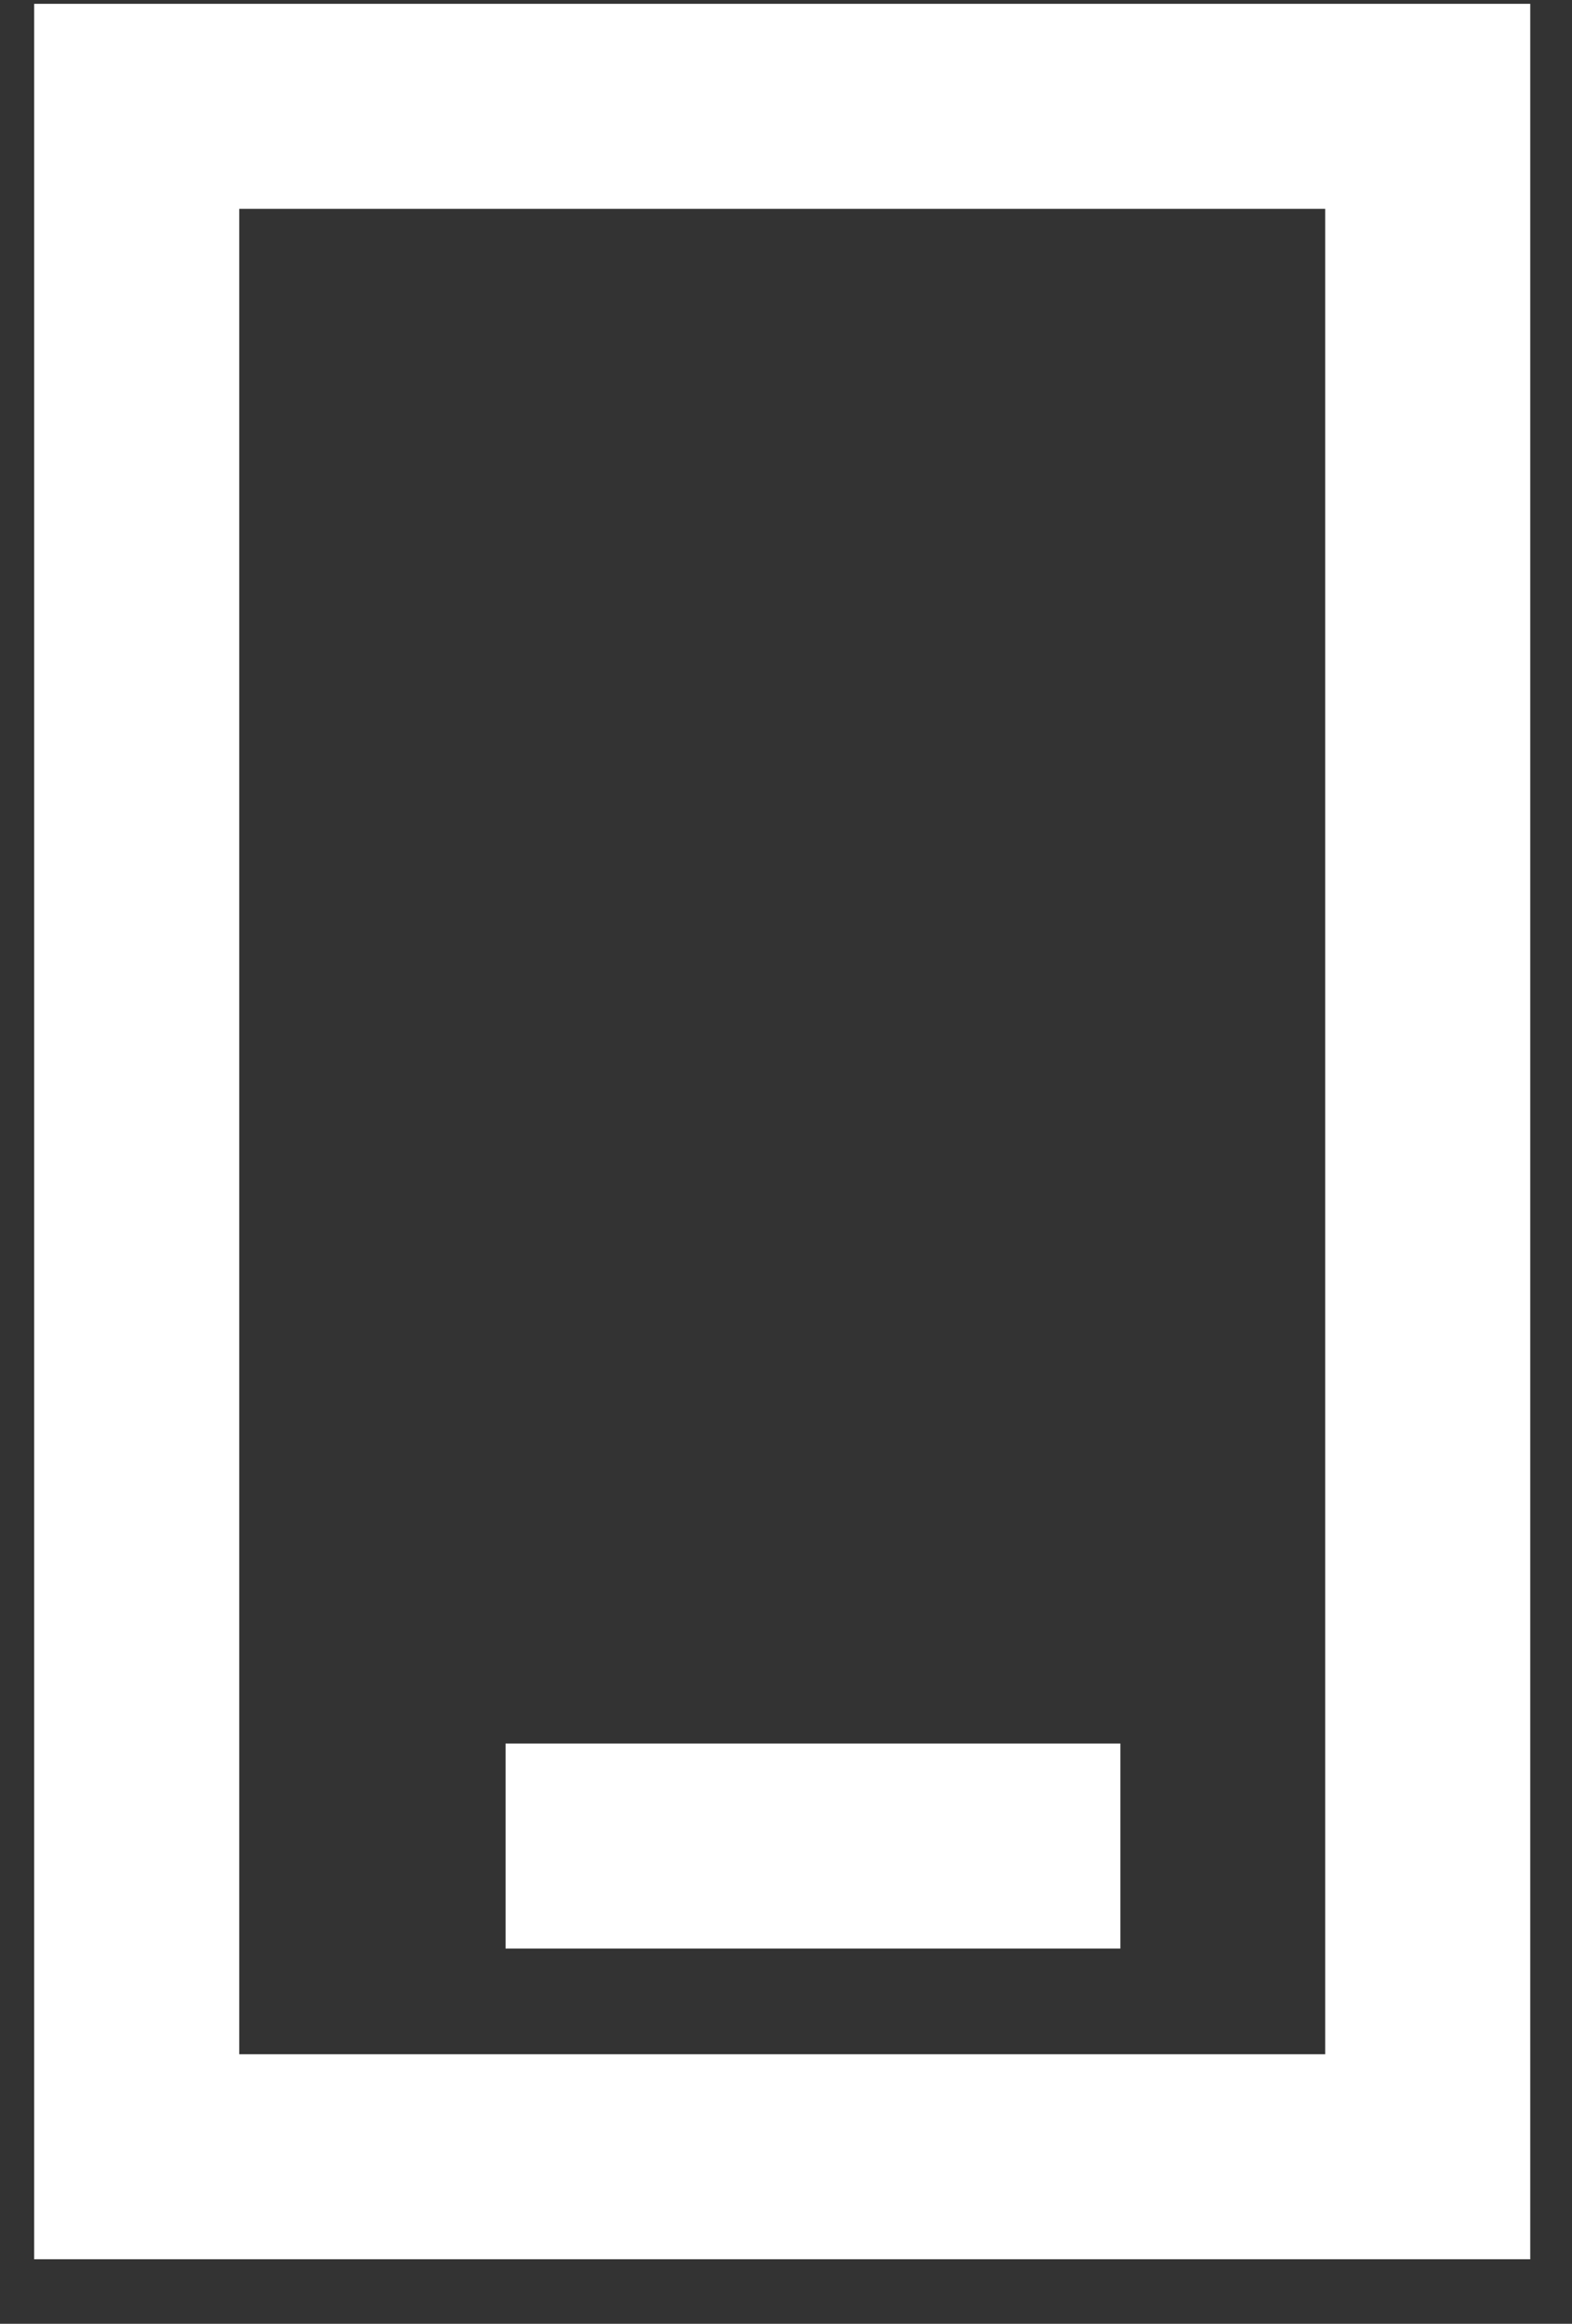
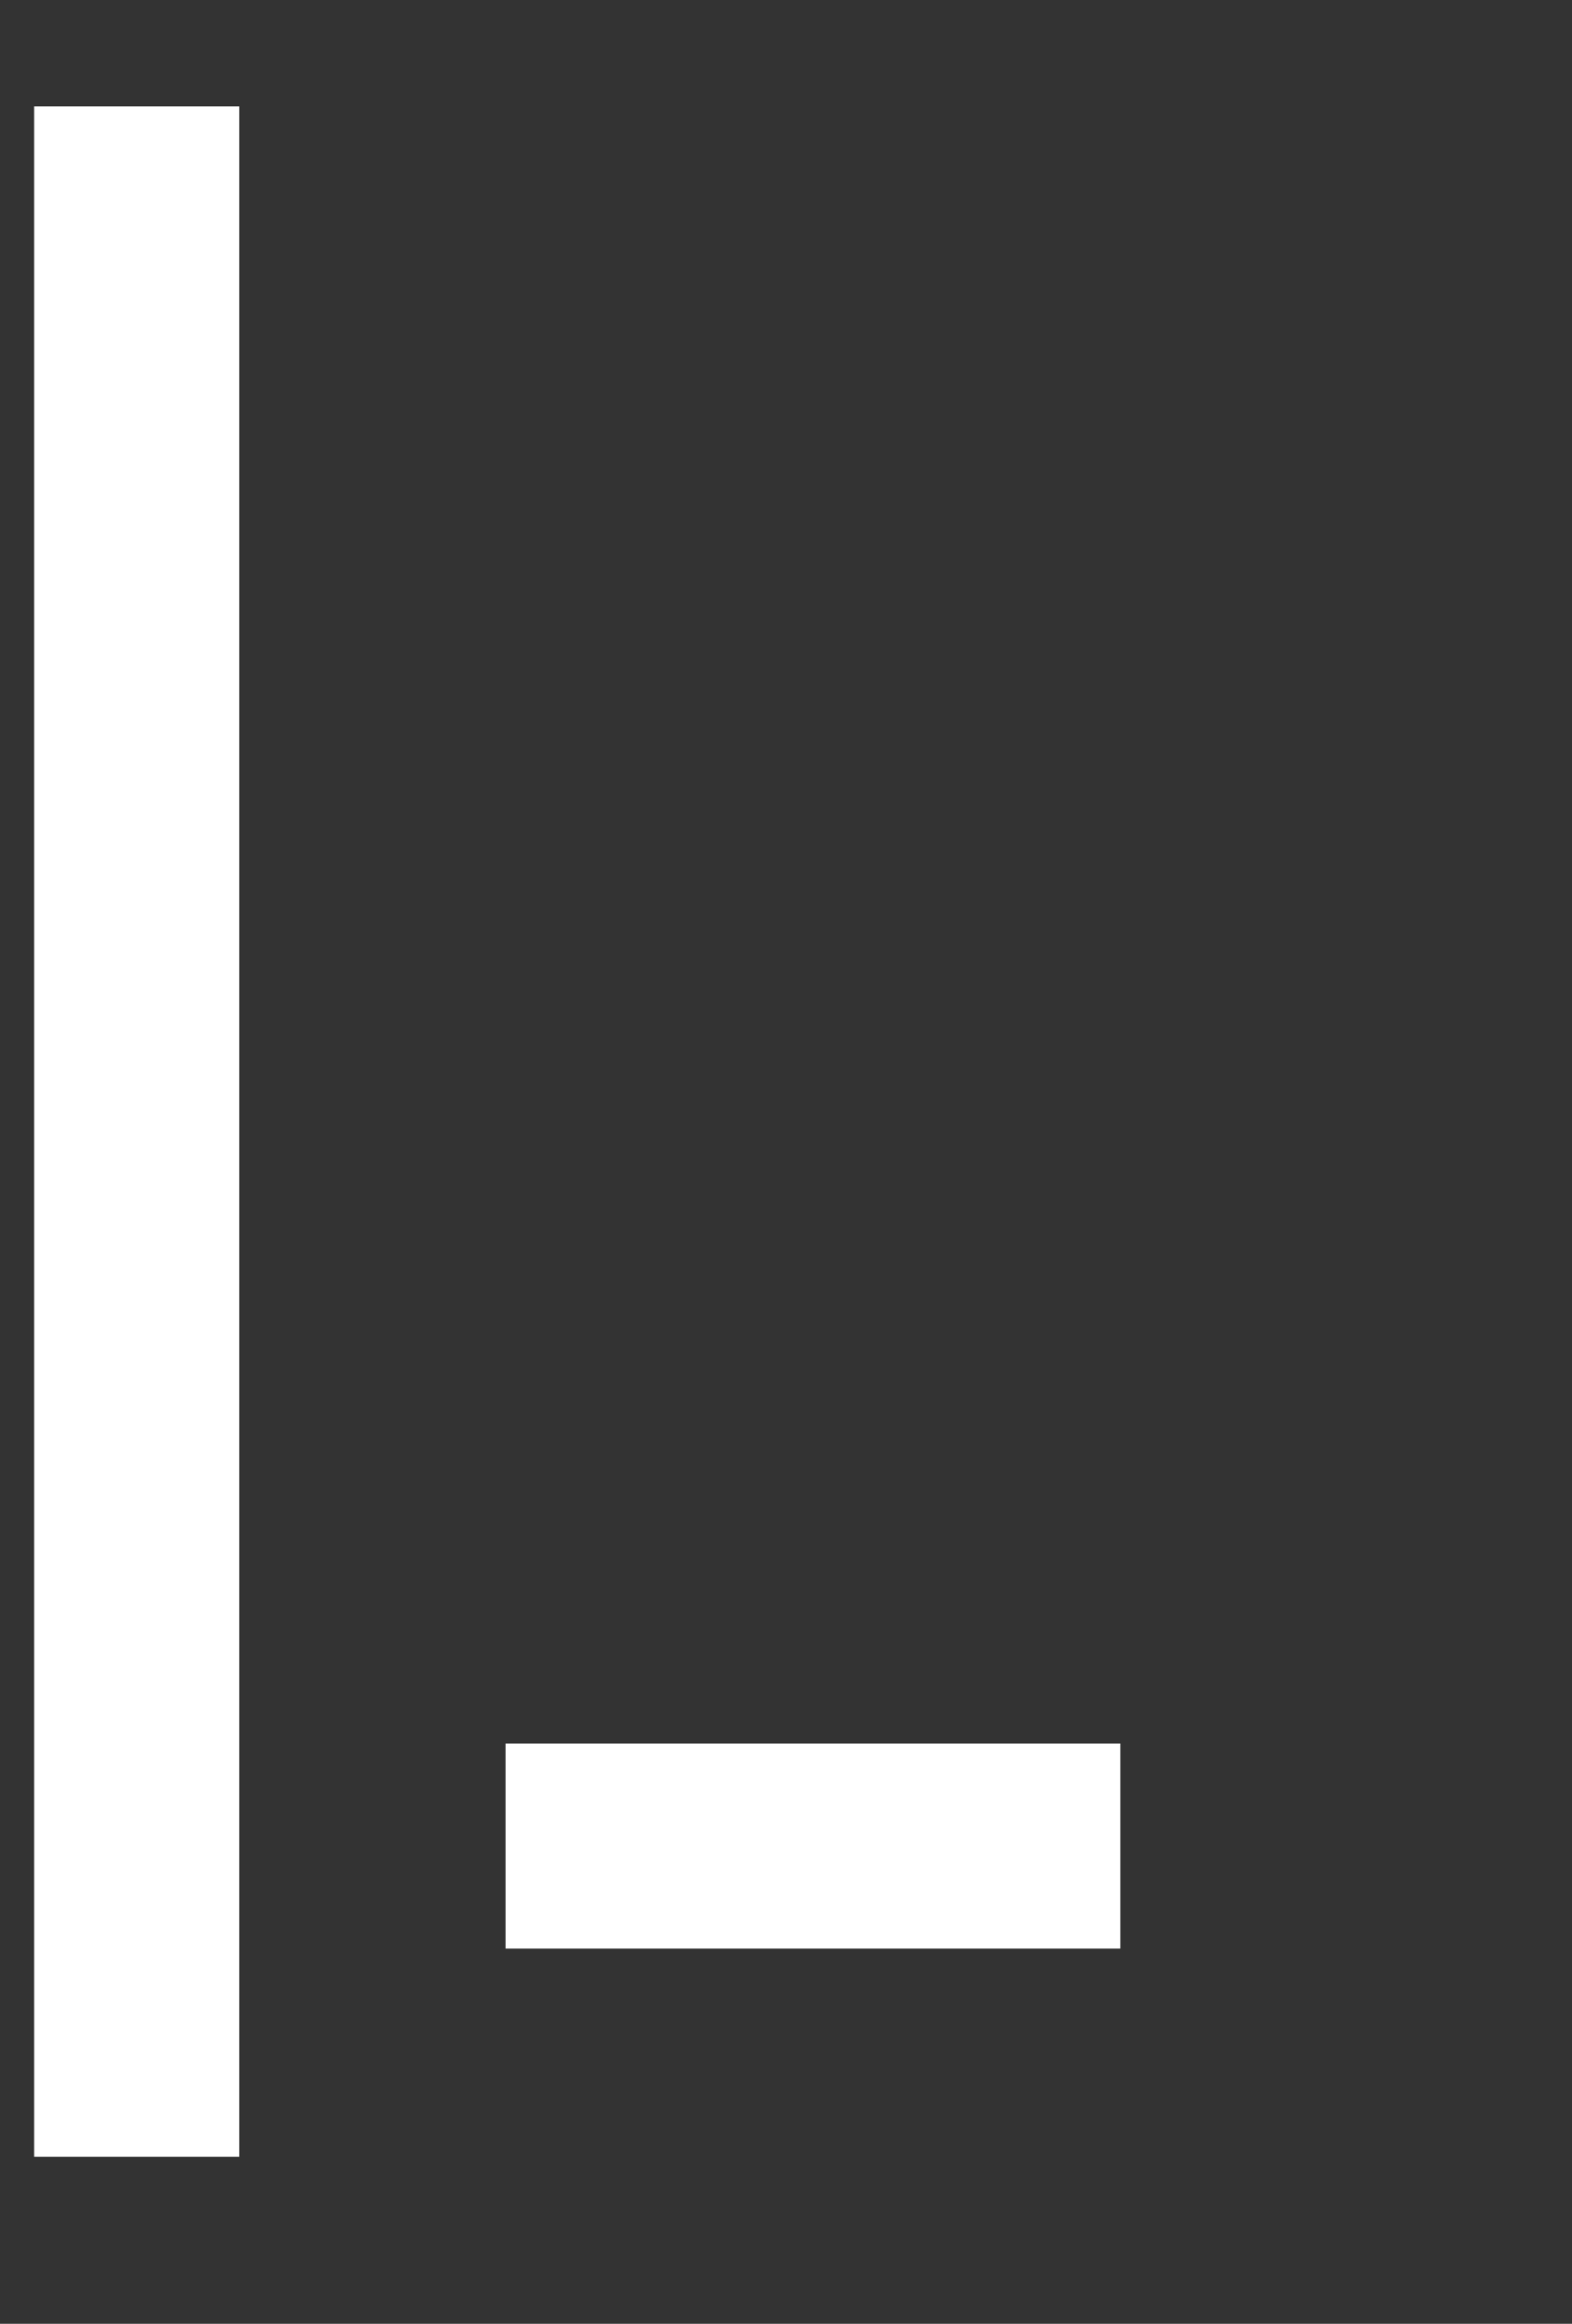
<svg xmlns="http://www.w3.org/2000/svg" width="23" height="34" viewBox="0 0 23 34" fill="none">
  <rect x="0" y="0" width="23" height="34" fill="#333333" stroke="none" />
-   <path d="M7.397 27.01H16.392M2 1.556H20.889V31.556H2V1.556Z" stroke="white" stroke-width="3" />
+   <path d="M7.397 27.01H16.392M2 1.556V31.556H2V1.556Z" stroke="white" stroke-width="3" />
</svg>